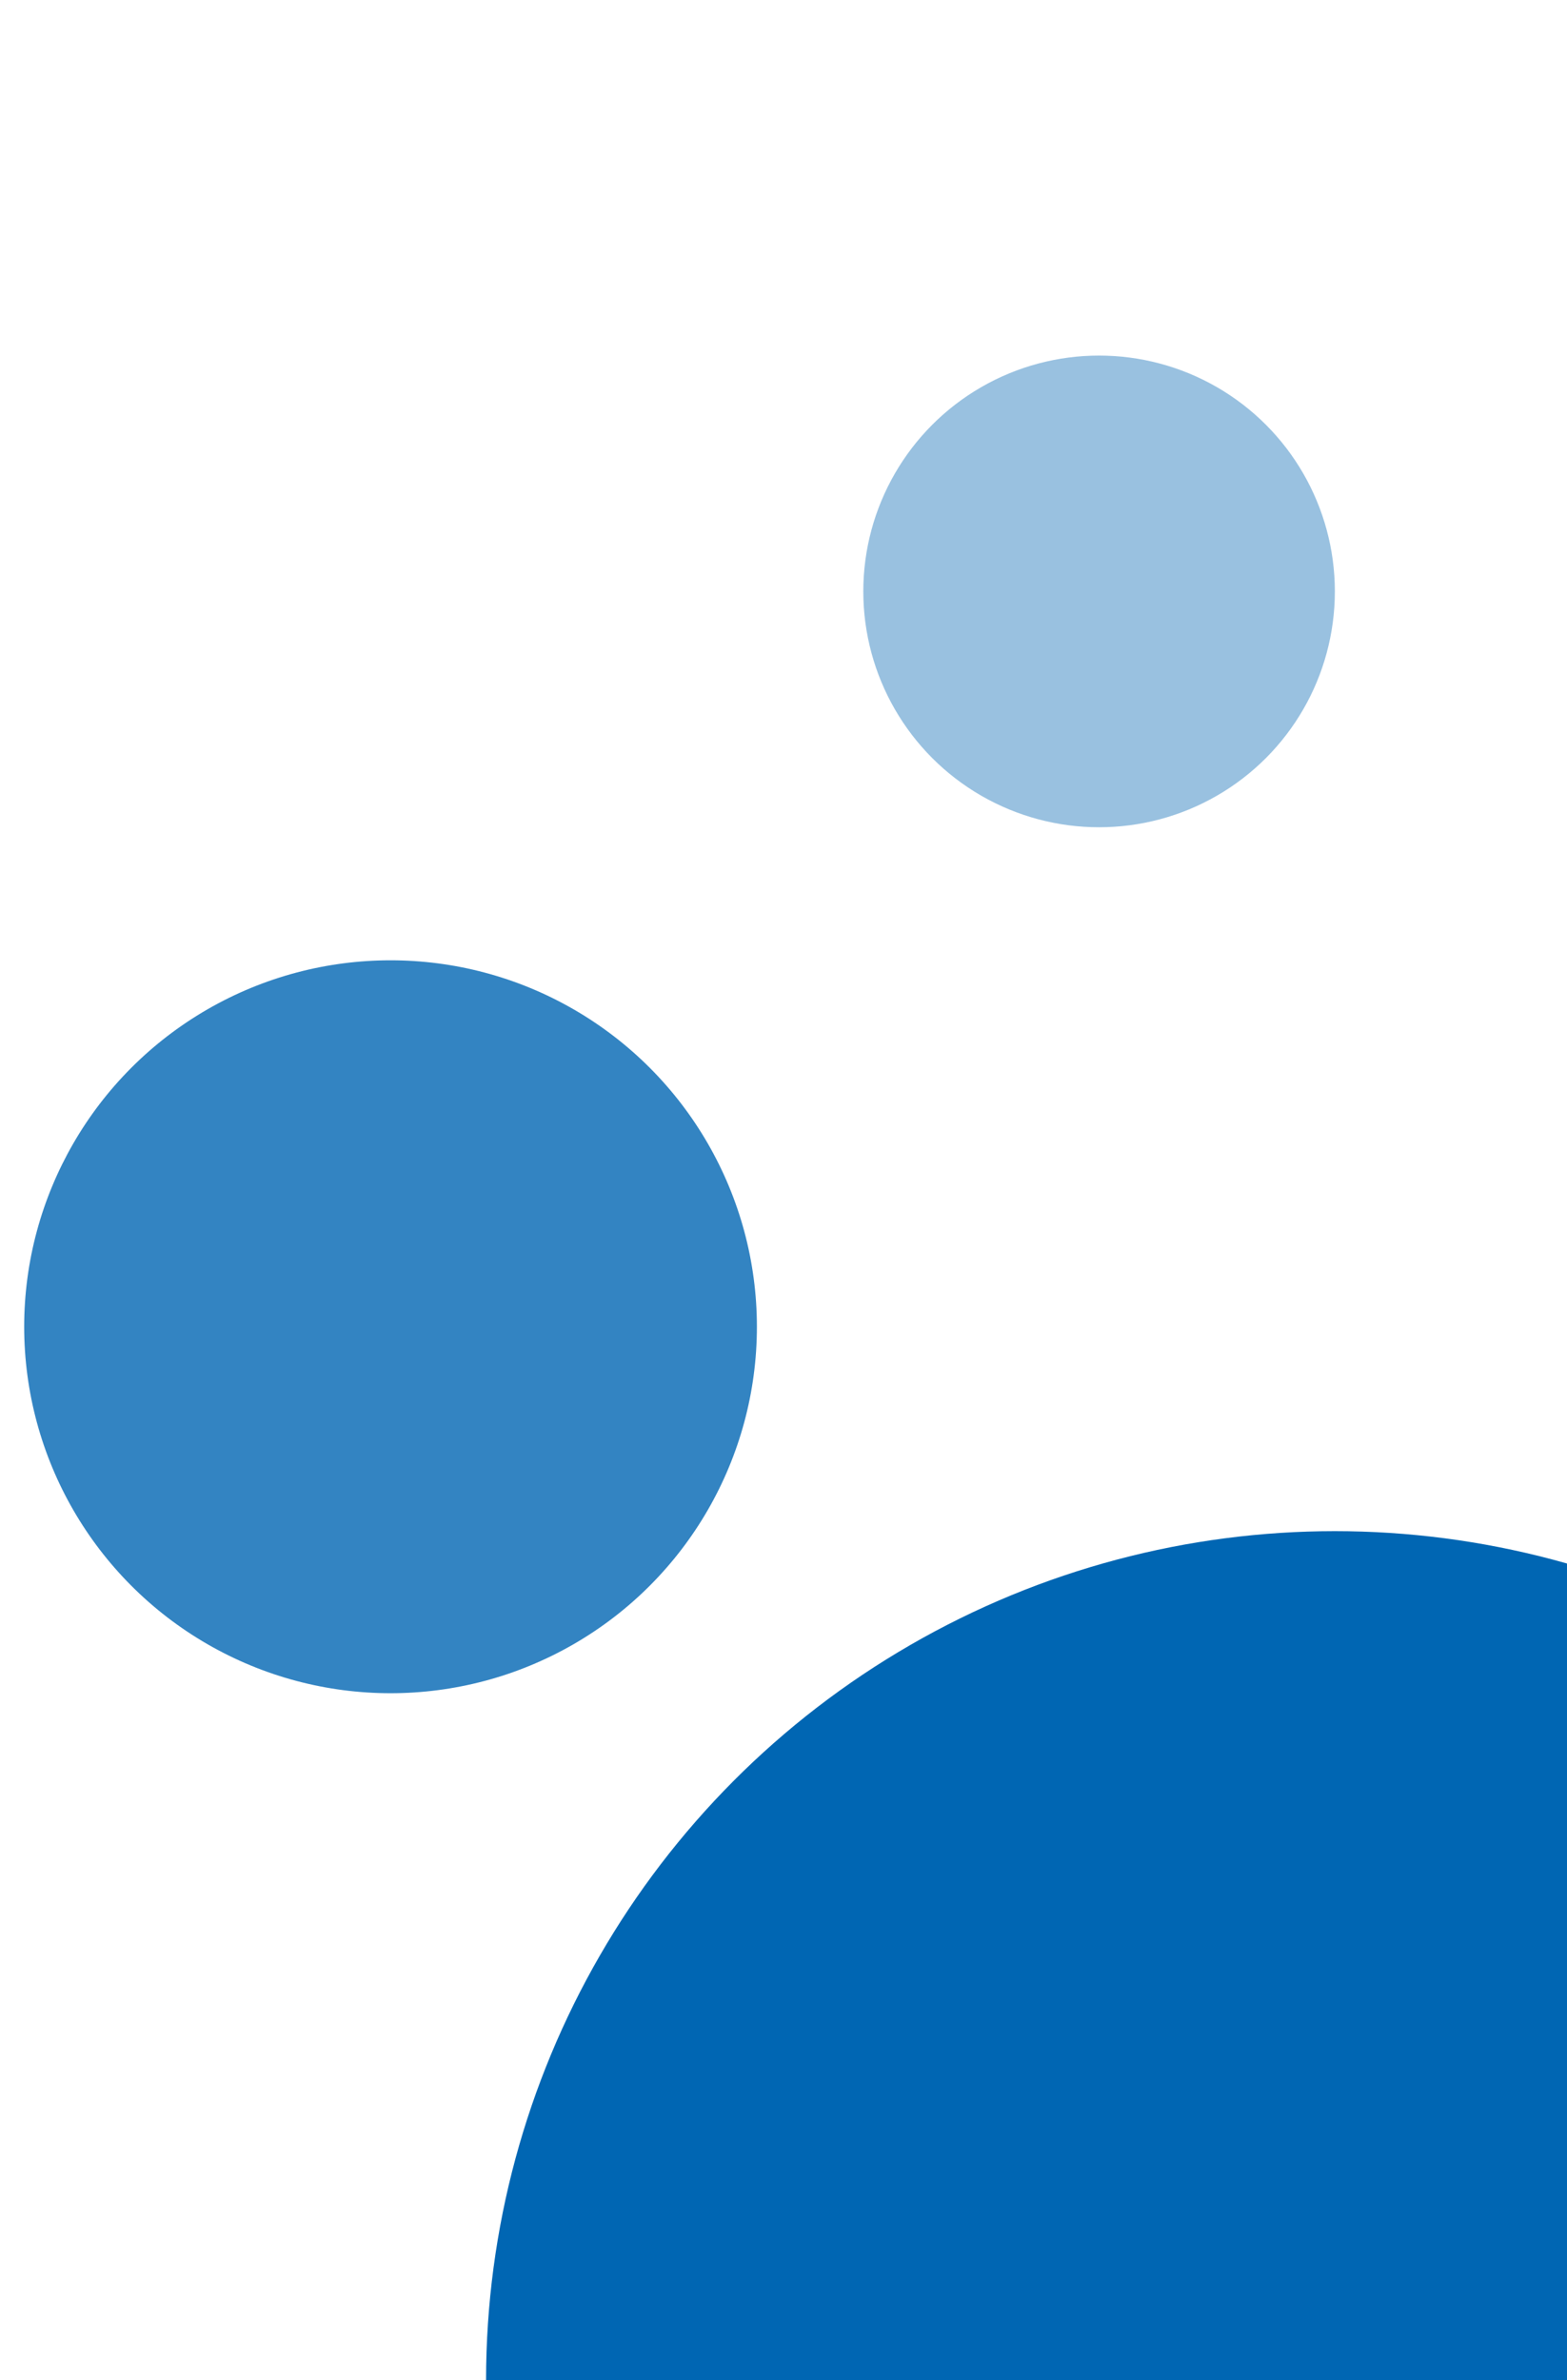
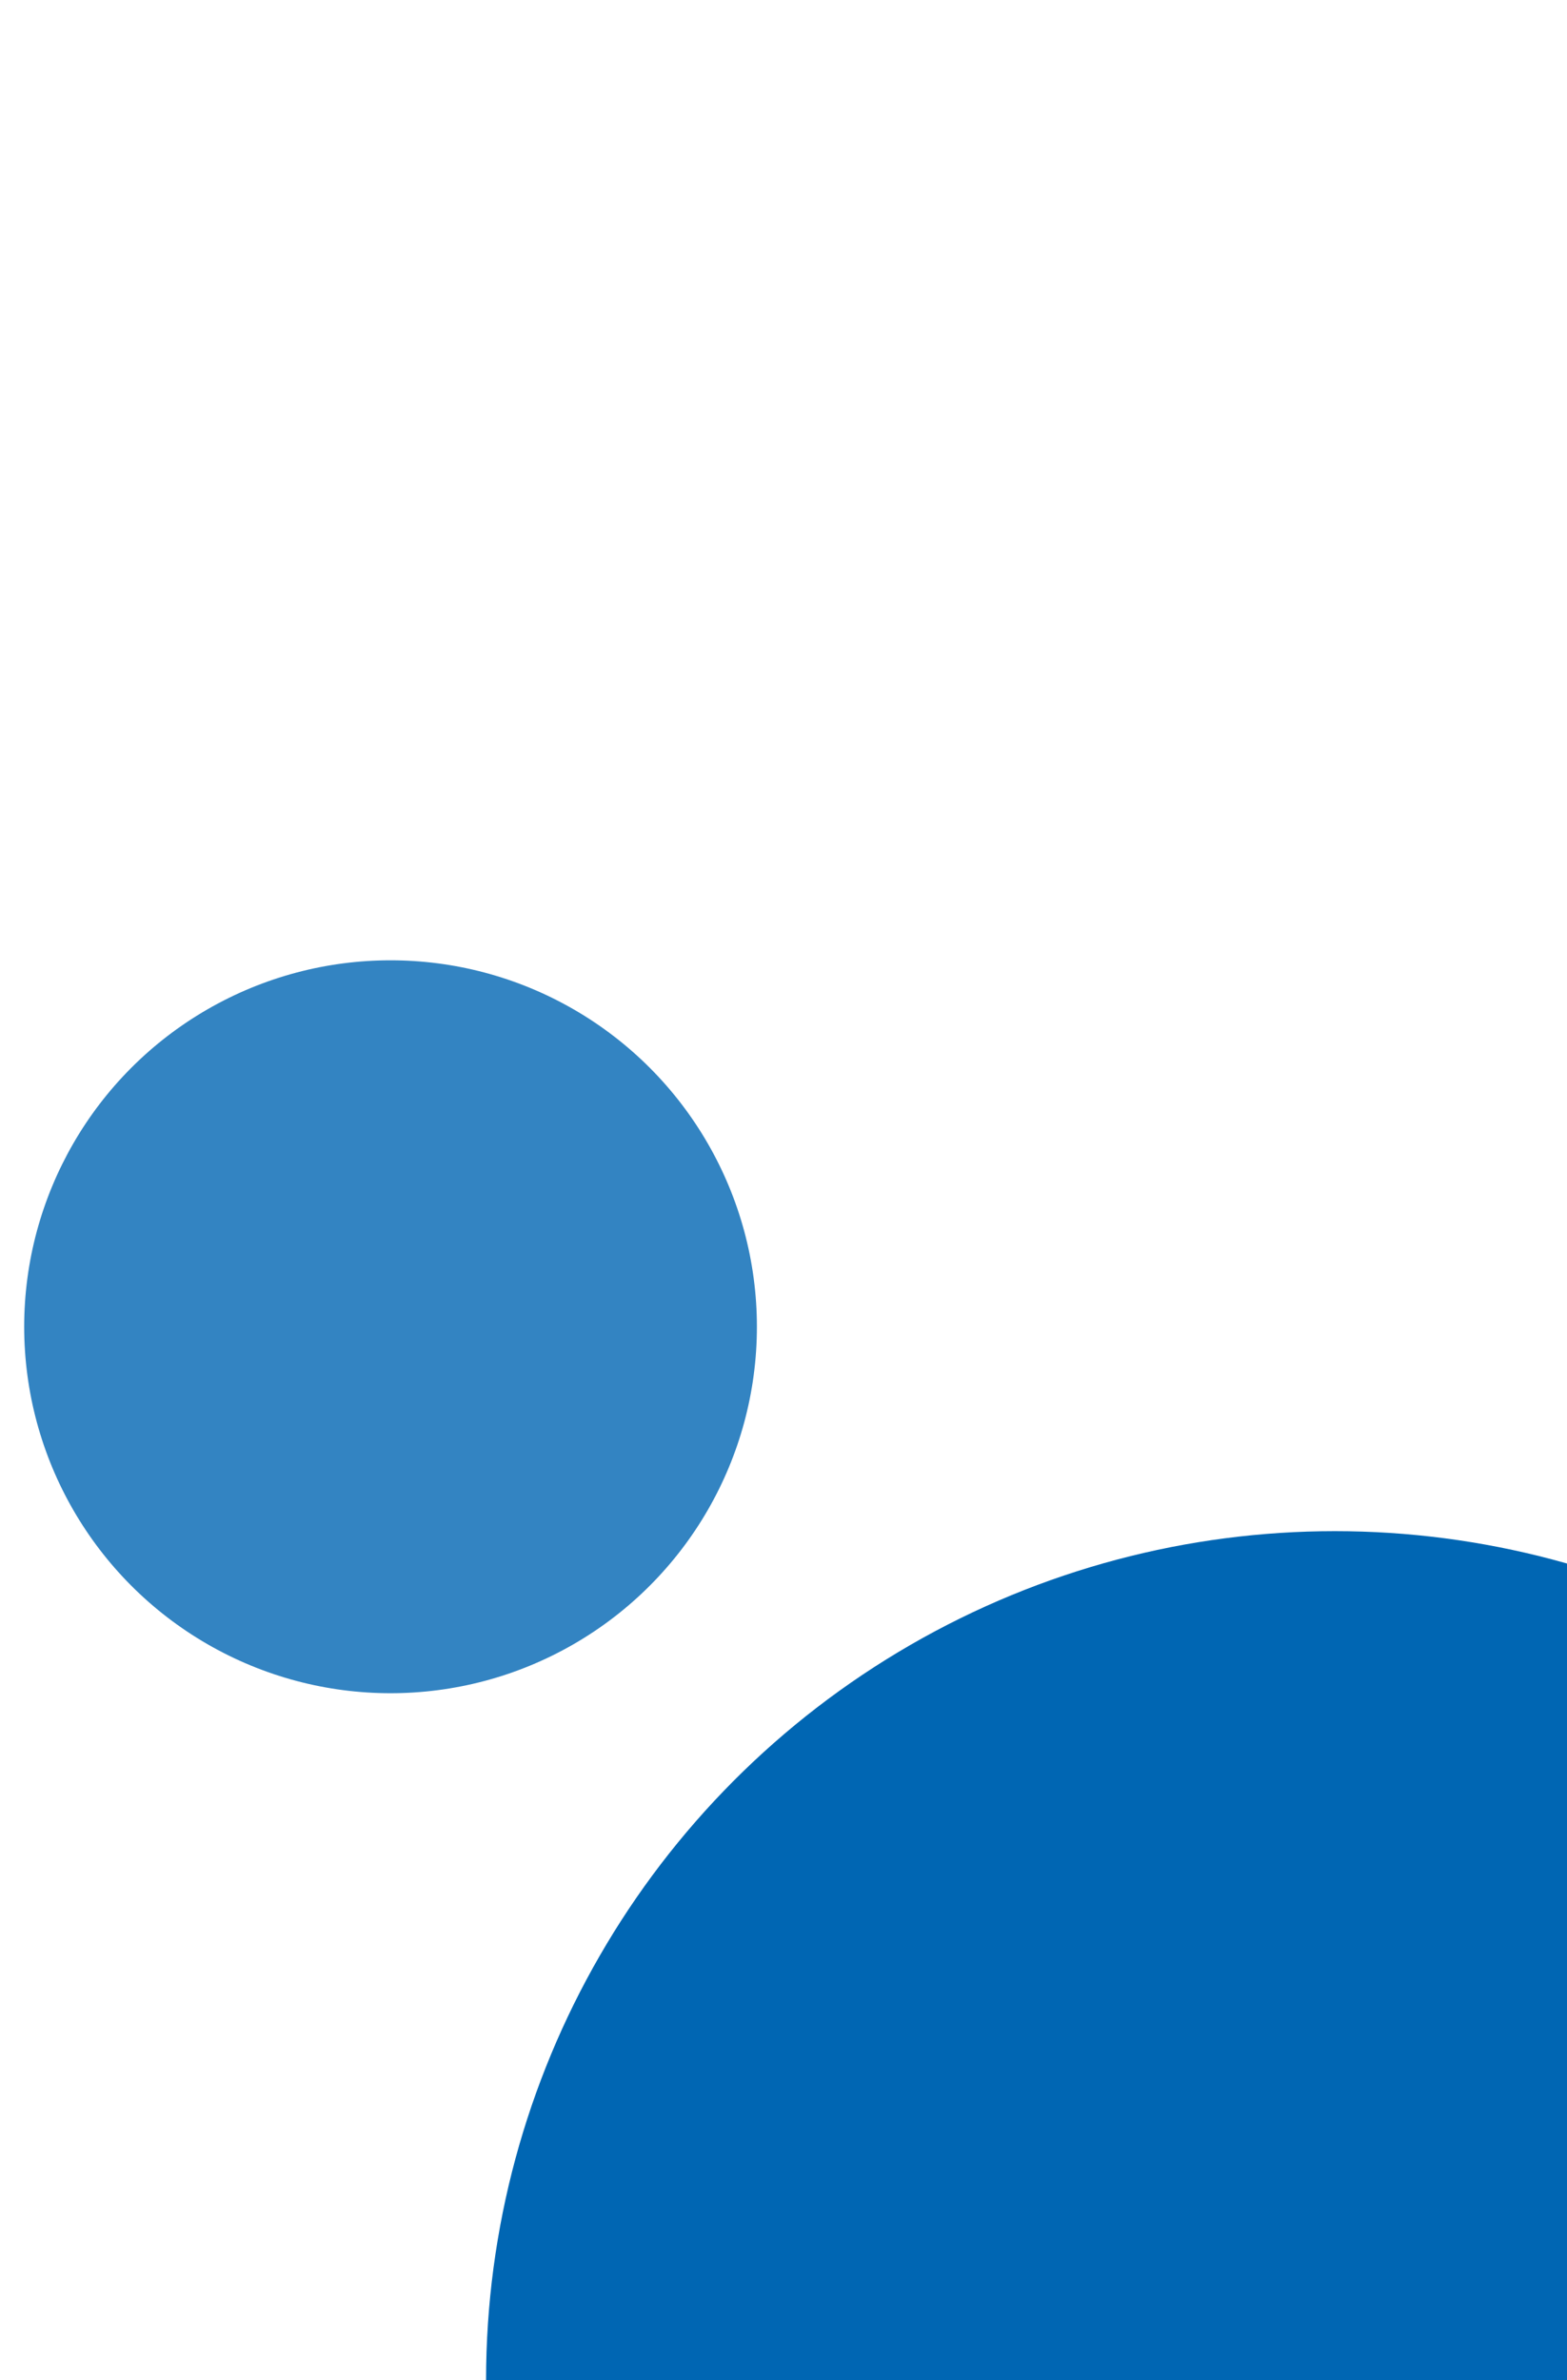
<svg xmlns="http://www.w3.org/2000/svg" width="648" height="984" viewBox="0 0 648 984" fill="none">
-   <circle cx="454.5" cy="244.5" r="97.5" fill="#0066B3" fill-opacity="0.4" />
  <circle cx="161.5" cy="548.5" r="151.5" fill="#0066B3" fill-opacity="0.8" />
  <circle cx="552" cy="984" r="351" fill="#0066B3" />
</svg>